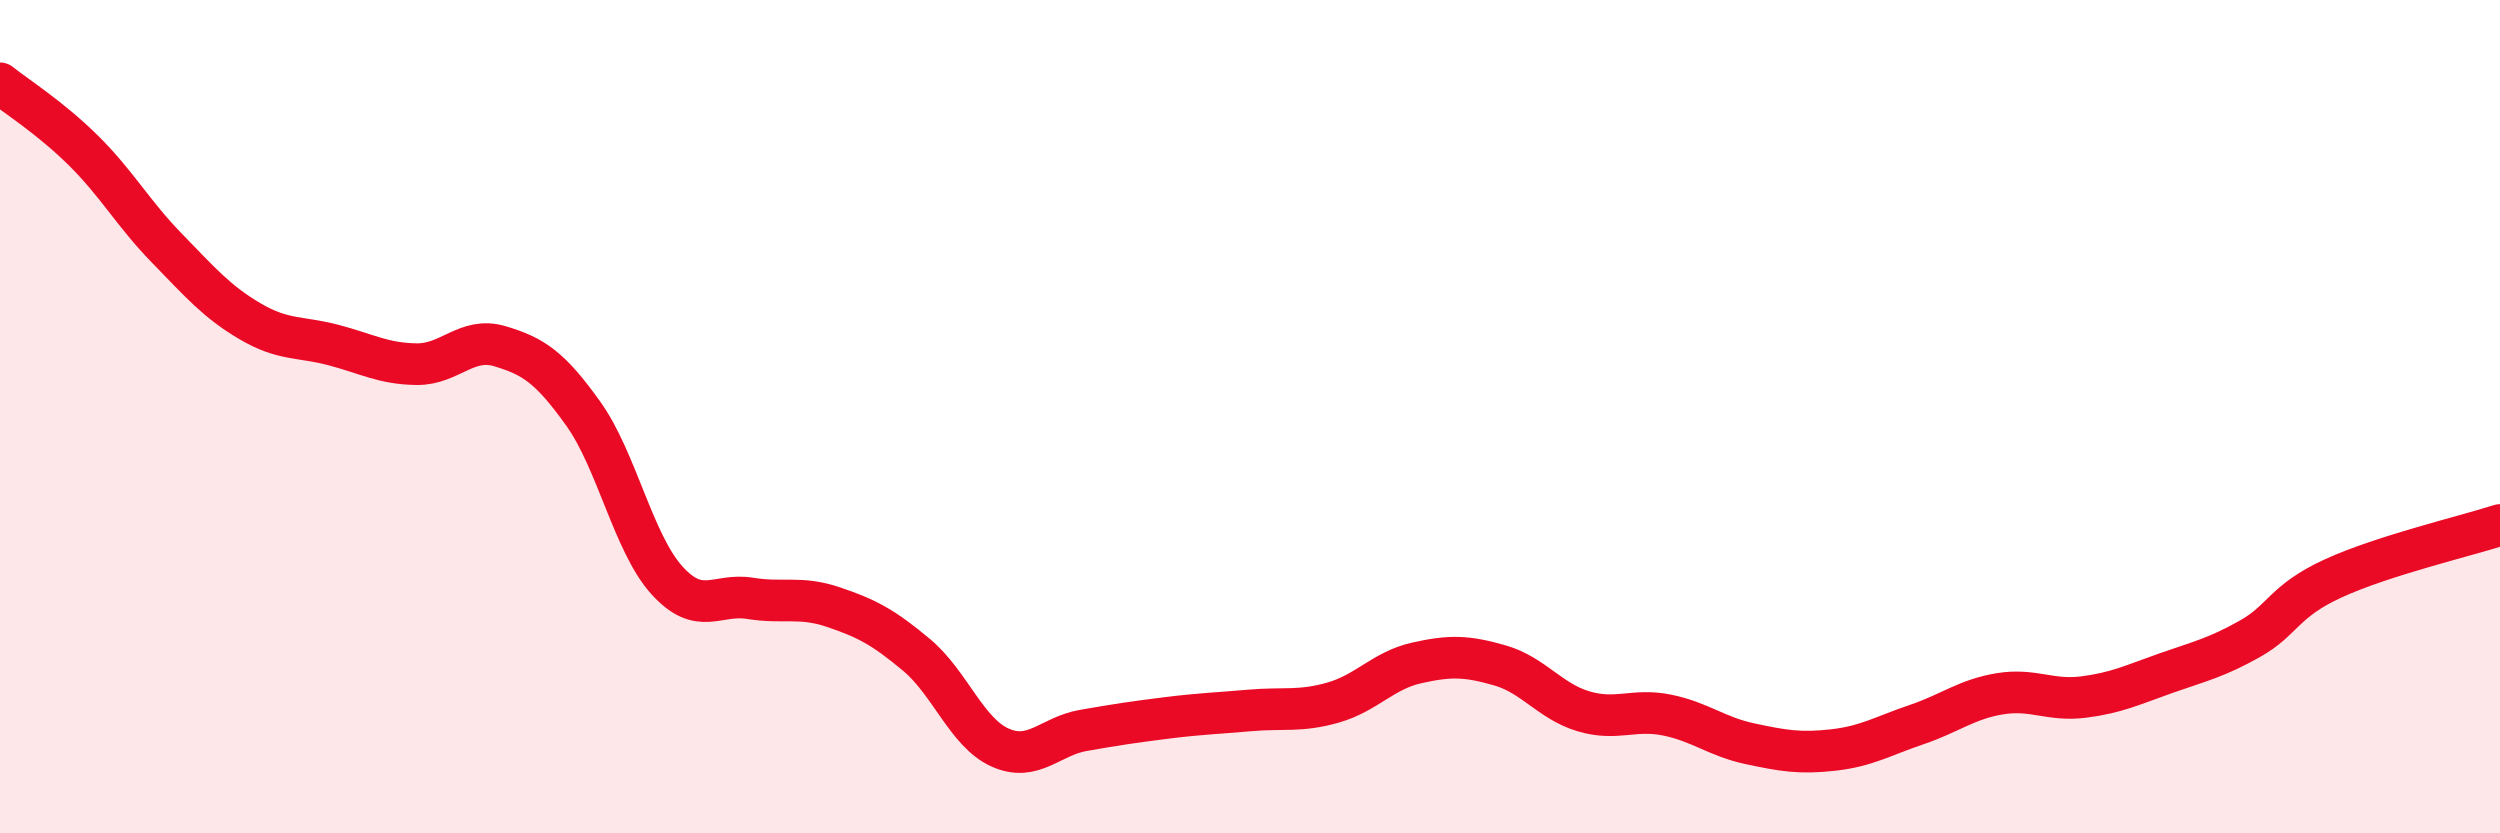
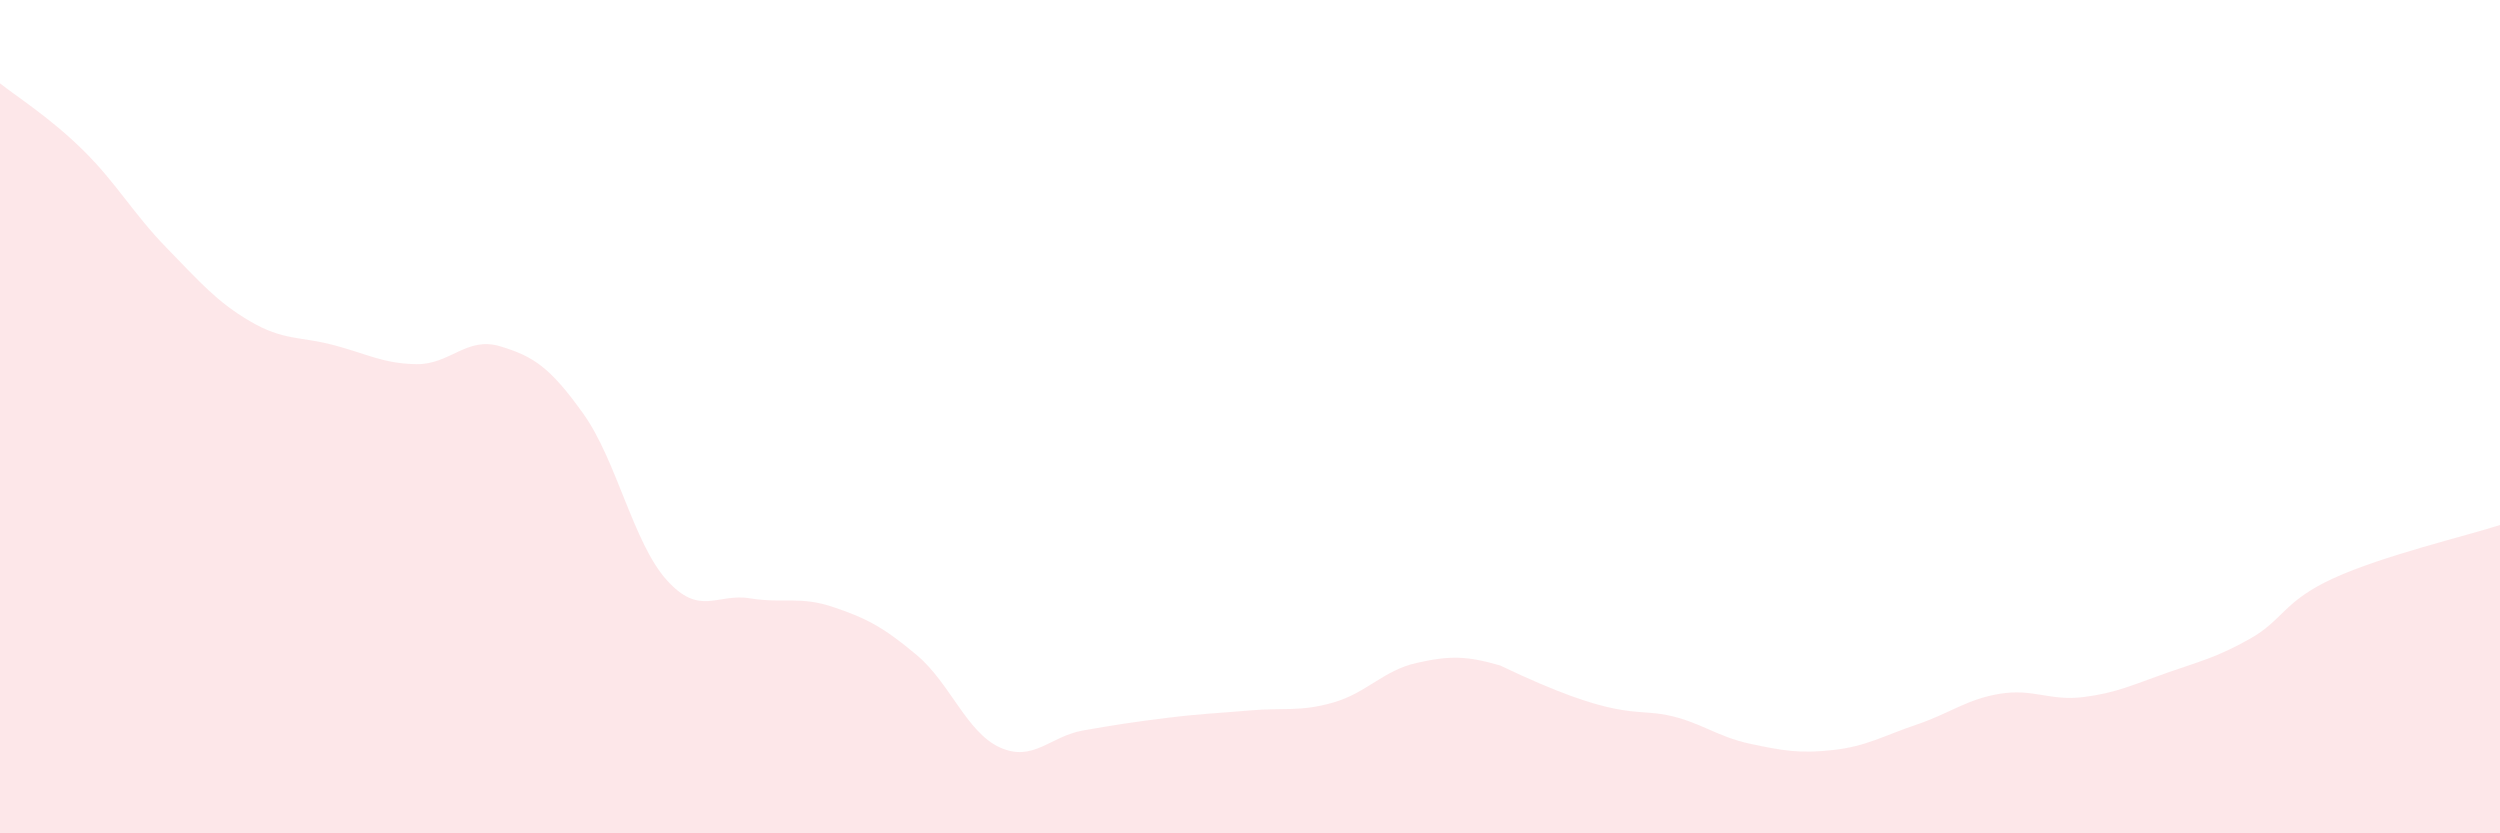
<svg xmlns="http://www.w3.org/2000/svg" width="60" height="20" viewBox="0 0 60 20">
-   <path d="M 0,2 C 0.4,2.32 1.2,2.82 2,3.61 C 2.8,4.4 3.2,5.13 4,5.95 C 4.8,6.77 5.2,7.24 6,7.71 C 6.8,8.18 7.2,8.07 8,8.28 C 8.8,8.49 9.2,8.73 10,8.74 C 10.8,8.75 11.2,8.07 12,8.31 C 12.8,8.55 13.2,8.81 14,9.93 C 14.8,11.05 15.2,13.03 16,13.92 C 16.8,14.81 17.2,14.23 18,14.36 C 18.8,14.49 19.2,14.3 20,14.57 C 20.8,14.84 21.2,15.05 22,15.72 C 22.8,16.39 23.2,17.58 24,17.94 C 24.8,18.3 25.2,17.67 26,17.53 C 26.8,17.39 27.2,17.33 28,17.23 C 28.8,17.13 29.2,17.12 30,17.05 C 30.8,16.98 31.2,17.09 32,16.86 C 32.8,16.63 33.2,16.09 34,15.91 C 34.8,15.73 35.2,15.74 36,15.97 C 36.8,16.2 37.2,16.83 38,17.07 C 38.8,17.31 39.2,17 40,17.16 C 40.8,17.32 41.2,17.68 42,17.85 C 42.8,18.02 43.2,18.09 44,18 C 44.8,17.91 45.2,17.66 46,17.39 C 46.8,17.12 47.2,16.78 48,16.65 C 48.8,16.52 49.2,16.83 50,16.73 C 50.8,16.63 51.2,16.43 52,16.15 C 52.8,15.87 53.2,15.78 54,15.33 C 54.8,14.88 54.8,14.43 56,13.88 C 57.2,13.33 59.2,12.86 60,12.6L60 20L0 20Z" fill="#EB0A25" opacity="0.1" stroke-linecap="round" stroke-linejoin="round" />
-   <path d="M 0,2 C 0.4,2.32 1.2,2.82 2,3.61 C 2.8,4.4 3.2,5.13 4,5.95 C 4.8,6.77 5.2,7.24 6,7.71 C 6.8,8.18 7.2,8.07 8,8.28 C 8.8,8.49 9.2,8.73 10,8.74 C 10.8,8.75 11.2,8.07 12,8.31 C 12.8,8.55 13.2,8.81 14,9.93 C 14.8,11.05 15.2,13.03 16,13.92 C 16.8,14.81 17.2,14.23 18,14.36 C 18.8,14.49 19.2,14.3 20,14.57 C 20.8,14.84 21.2,15.05 22,15.72 C 22.8,16.39 23.2,17.58 24,17.94 C 24.8,18.3 25.2,17.67 26,17.53 C 26.8,17.39 27.2,17.33 28,17.23 C 28.8,17.13 29.2,17.12 30,17.05 C 30.8,16.98 31.2,17.09 32,16.86 C 32.8,16.63 33.2,16.09 34,15.91 C 34.8,15.73 35.2,15.74 36,15.97 C 36.8,16.2 37.2,16.83 38,17.07 C 38.8,17.31 39.2,17 40,17.16 C 40.8,17.32 41.2,17.68 42,17.85 C 42.8,18.02 43.2,18.09 44,18 C 44.8,17.91 45.2,17.66 46,17.39 C 46.8,17.12 47.2,16.78 48,16.65 C 48.8,16.52 49.2,16.83 50,16.73 C 50.8,16.63 51.2,16.43 52,16.15 C 52.8,15.87 53.2,15.78 54,15.33 C 54.8,14.88 54.8,14.43 56,13.88 C 57.2,13.33 59.2,12.86 60,12.6" stroke="#EB0A25" stroke-width="1" fill="none" stroke-linecap="round" stroke-linejoin="round" />
+   <path d="M 0,2 C 0.4,2.32 1.2,2.82 2,3.61 C 2.8,4.4 3.2,5.13 4,5.95 C 4.8,6.77 5.2,7.24 6,7.71 C 6.8,8.18 7.2,8.07 8,8.28 C 8.8,8.49 9.2,8.73 10,8.74 C 10.8,8.75 11.2,8.07 12,8.31 C 12.8,8.55 13.2,8.81 14,9.93 C 14.8,11.05 15.2,13.03 16,13.92 C 16.8,14.81 17.2,14.23 18,14.36 C 18.8,14.49 19.2,14.3 20,14.57 C 20.8,14.84 21.2,15.05 22,15.72 C 22.8,16.39 23.2,17.58 24,17.94 C 24.8,18.3 25.2,17.67 26,17.53 C 26.8,17.39 27.2,17.33 28,17.23 C 28.8,17.13 29.2,17.12 30,17.05 C 30.8,16.98 31.2,17.09 32,16.86 C 32.8,16.63 33.2,16.09 34,15.91 C 34.8,15.73 35.2,15.74 36,15.97 C 38.8,17.31 39.2,17 40,17.16 C 40.8,17.32 41.2,17.68 42,17.85 C 42.8,18.02 43.2,18.09 44,18 C 44.8,17.91 45.2,17.66 46,17.39 C 46.8,17.12 47.2,16.78 48,16.65 C 48.8,16.52 49.2,16.83 50,16.73 C 50.8,16.63 51.2,16.43 52,16.15 C 52.8,15.87 53.2,15.78 54,15.33 C 54.8,14.88 54.8,14.43 56,13.88 C 57.2,13.33 59.2,12.86 60,12.6L60 20L0 20Z" fill="#EB0A25" opacity="0.1" stroke-linecap="round" stroke-linejoin="round" />
</svg>